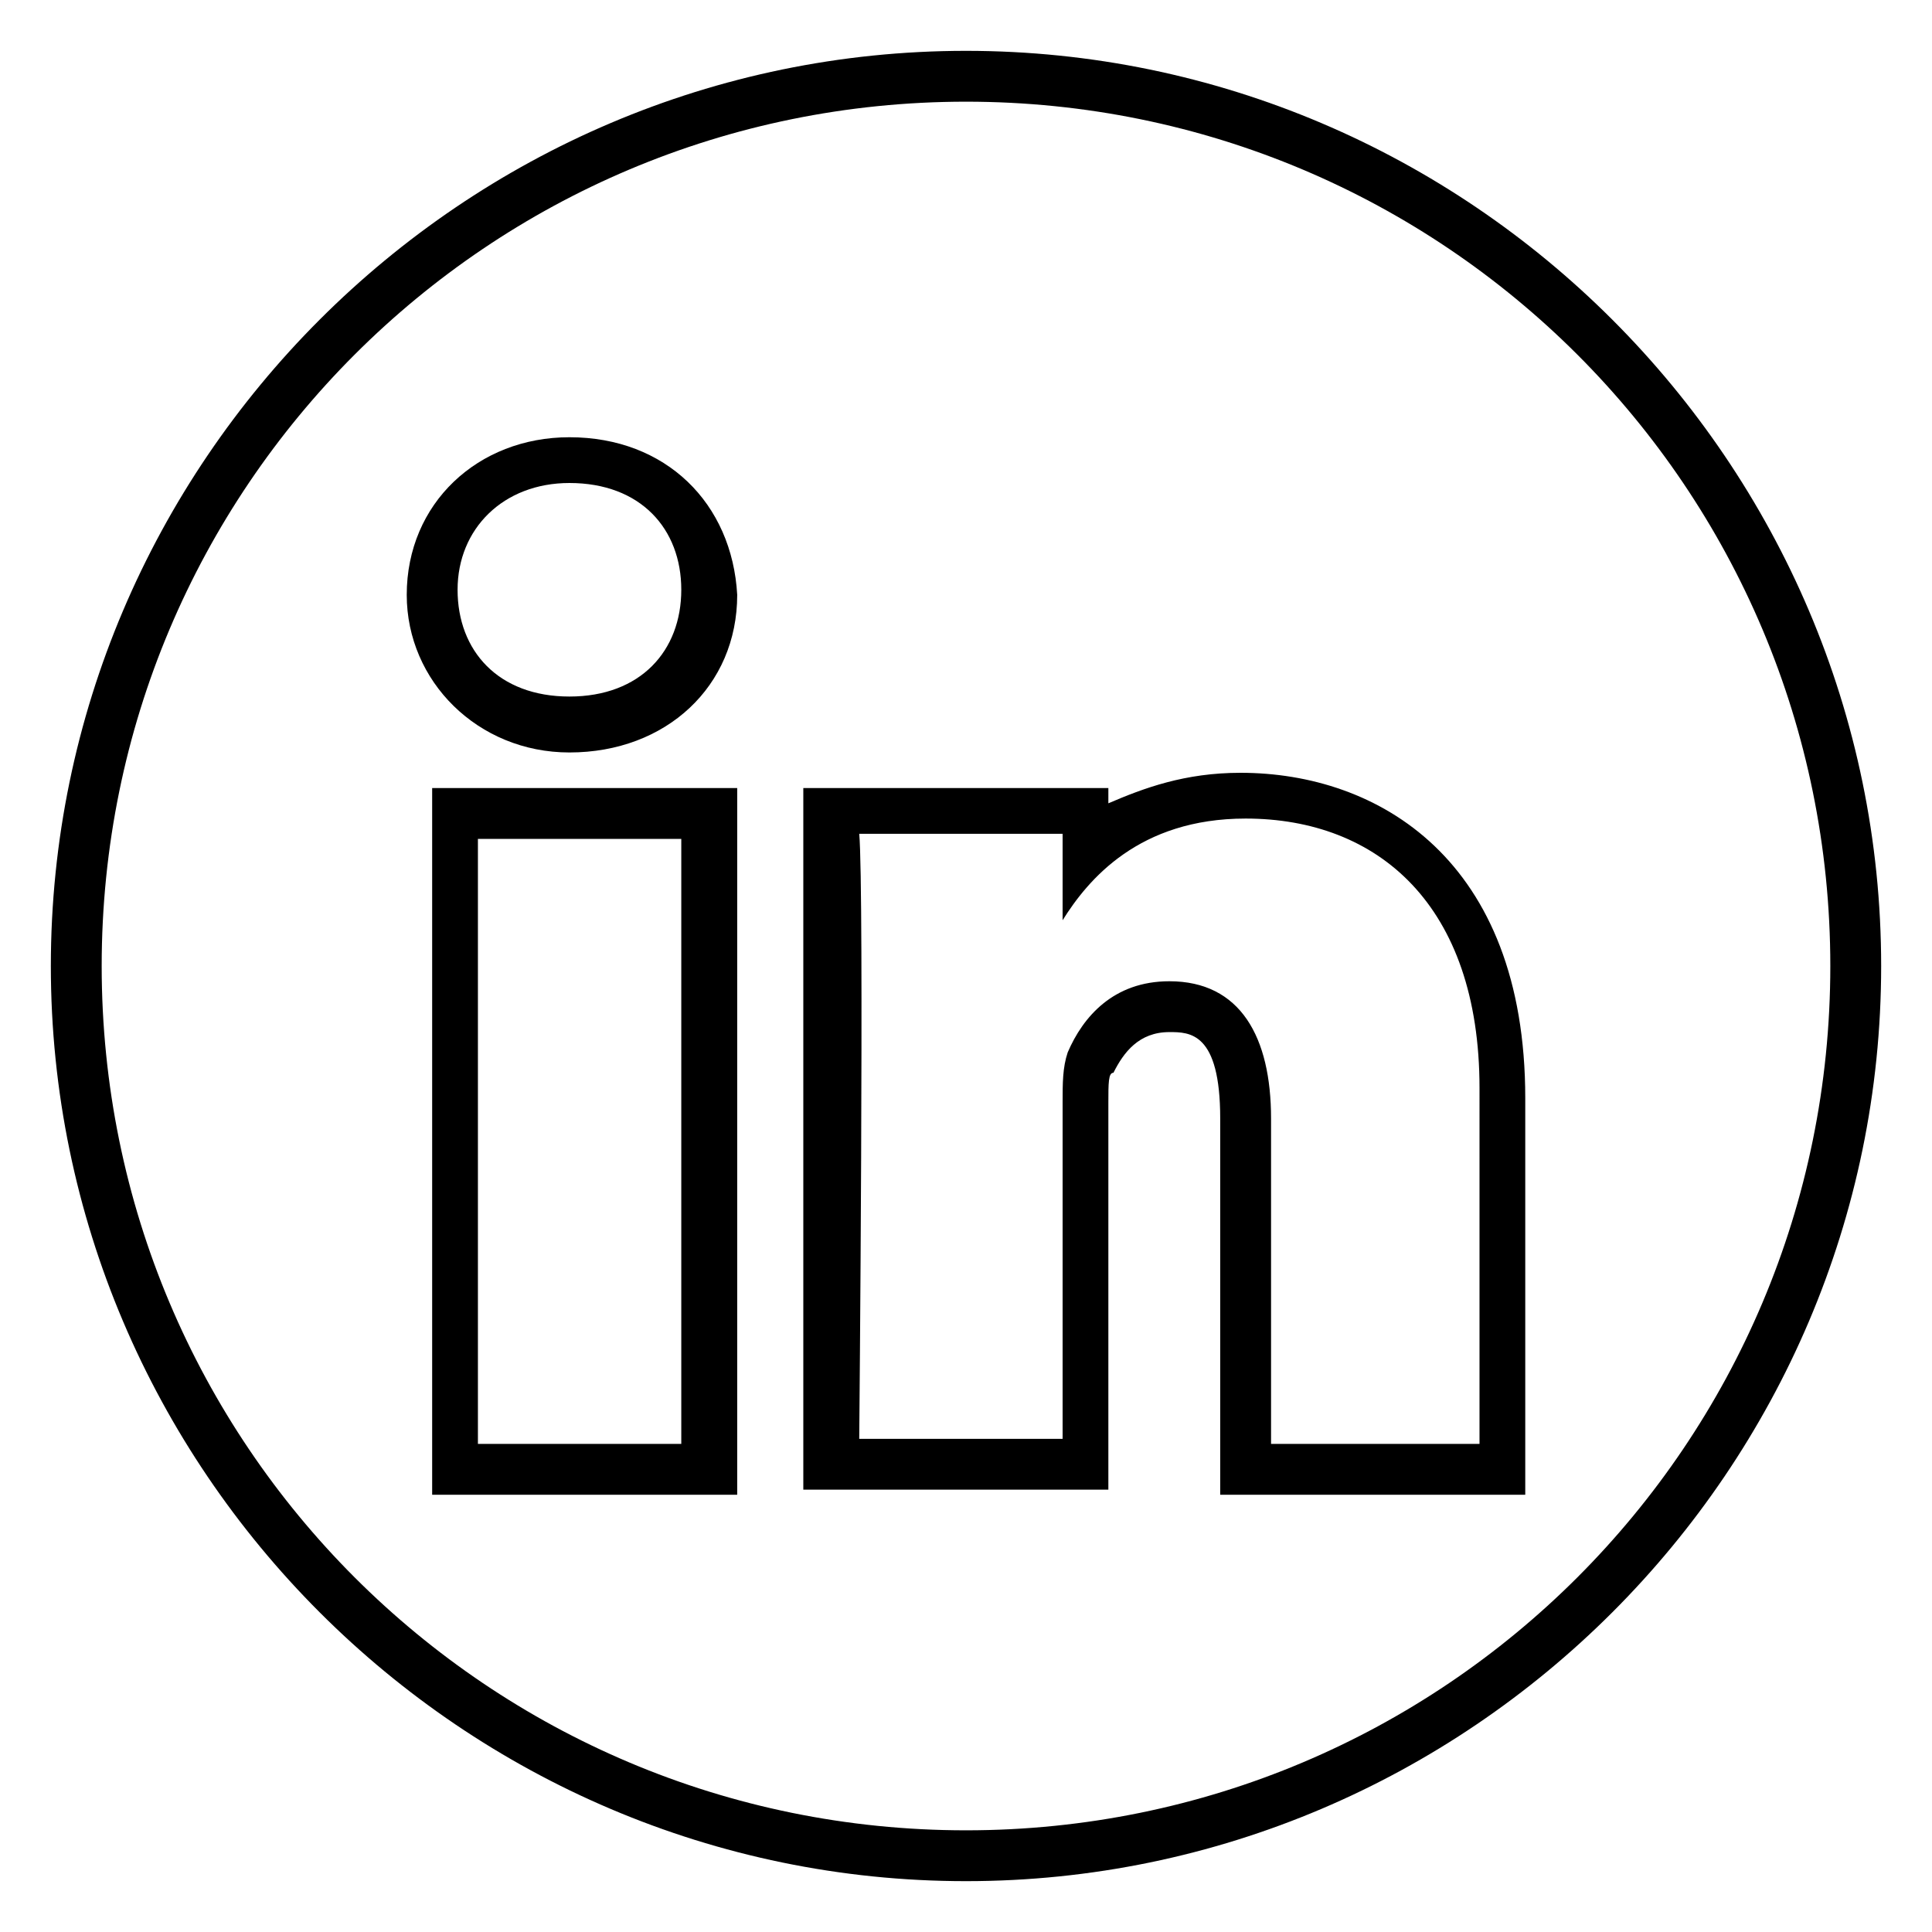
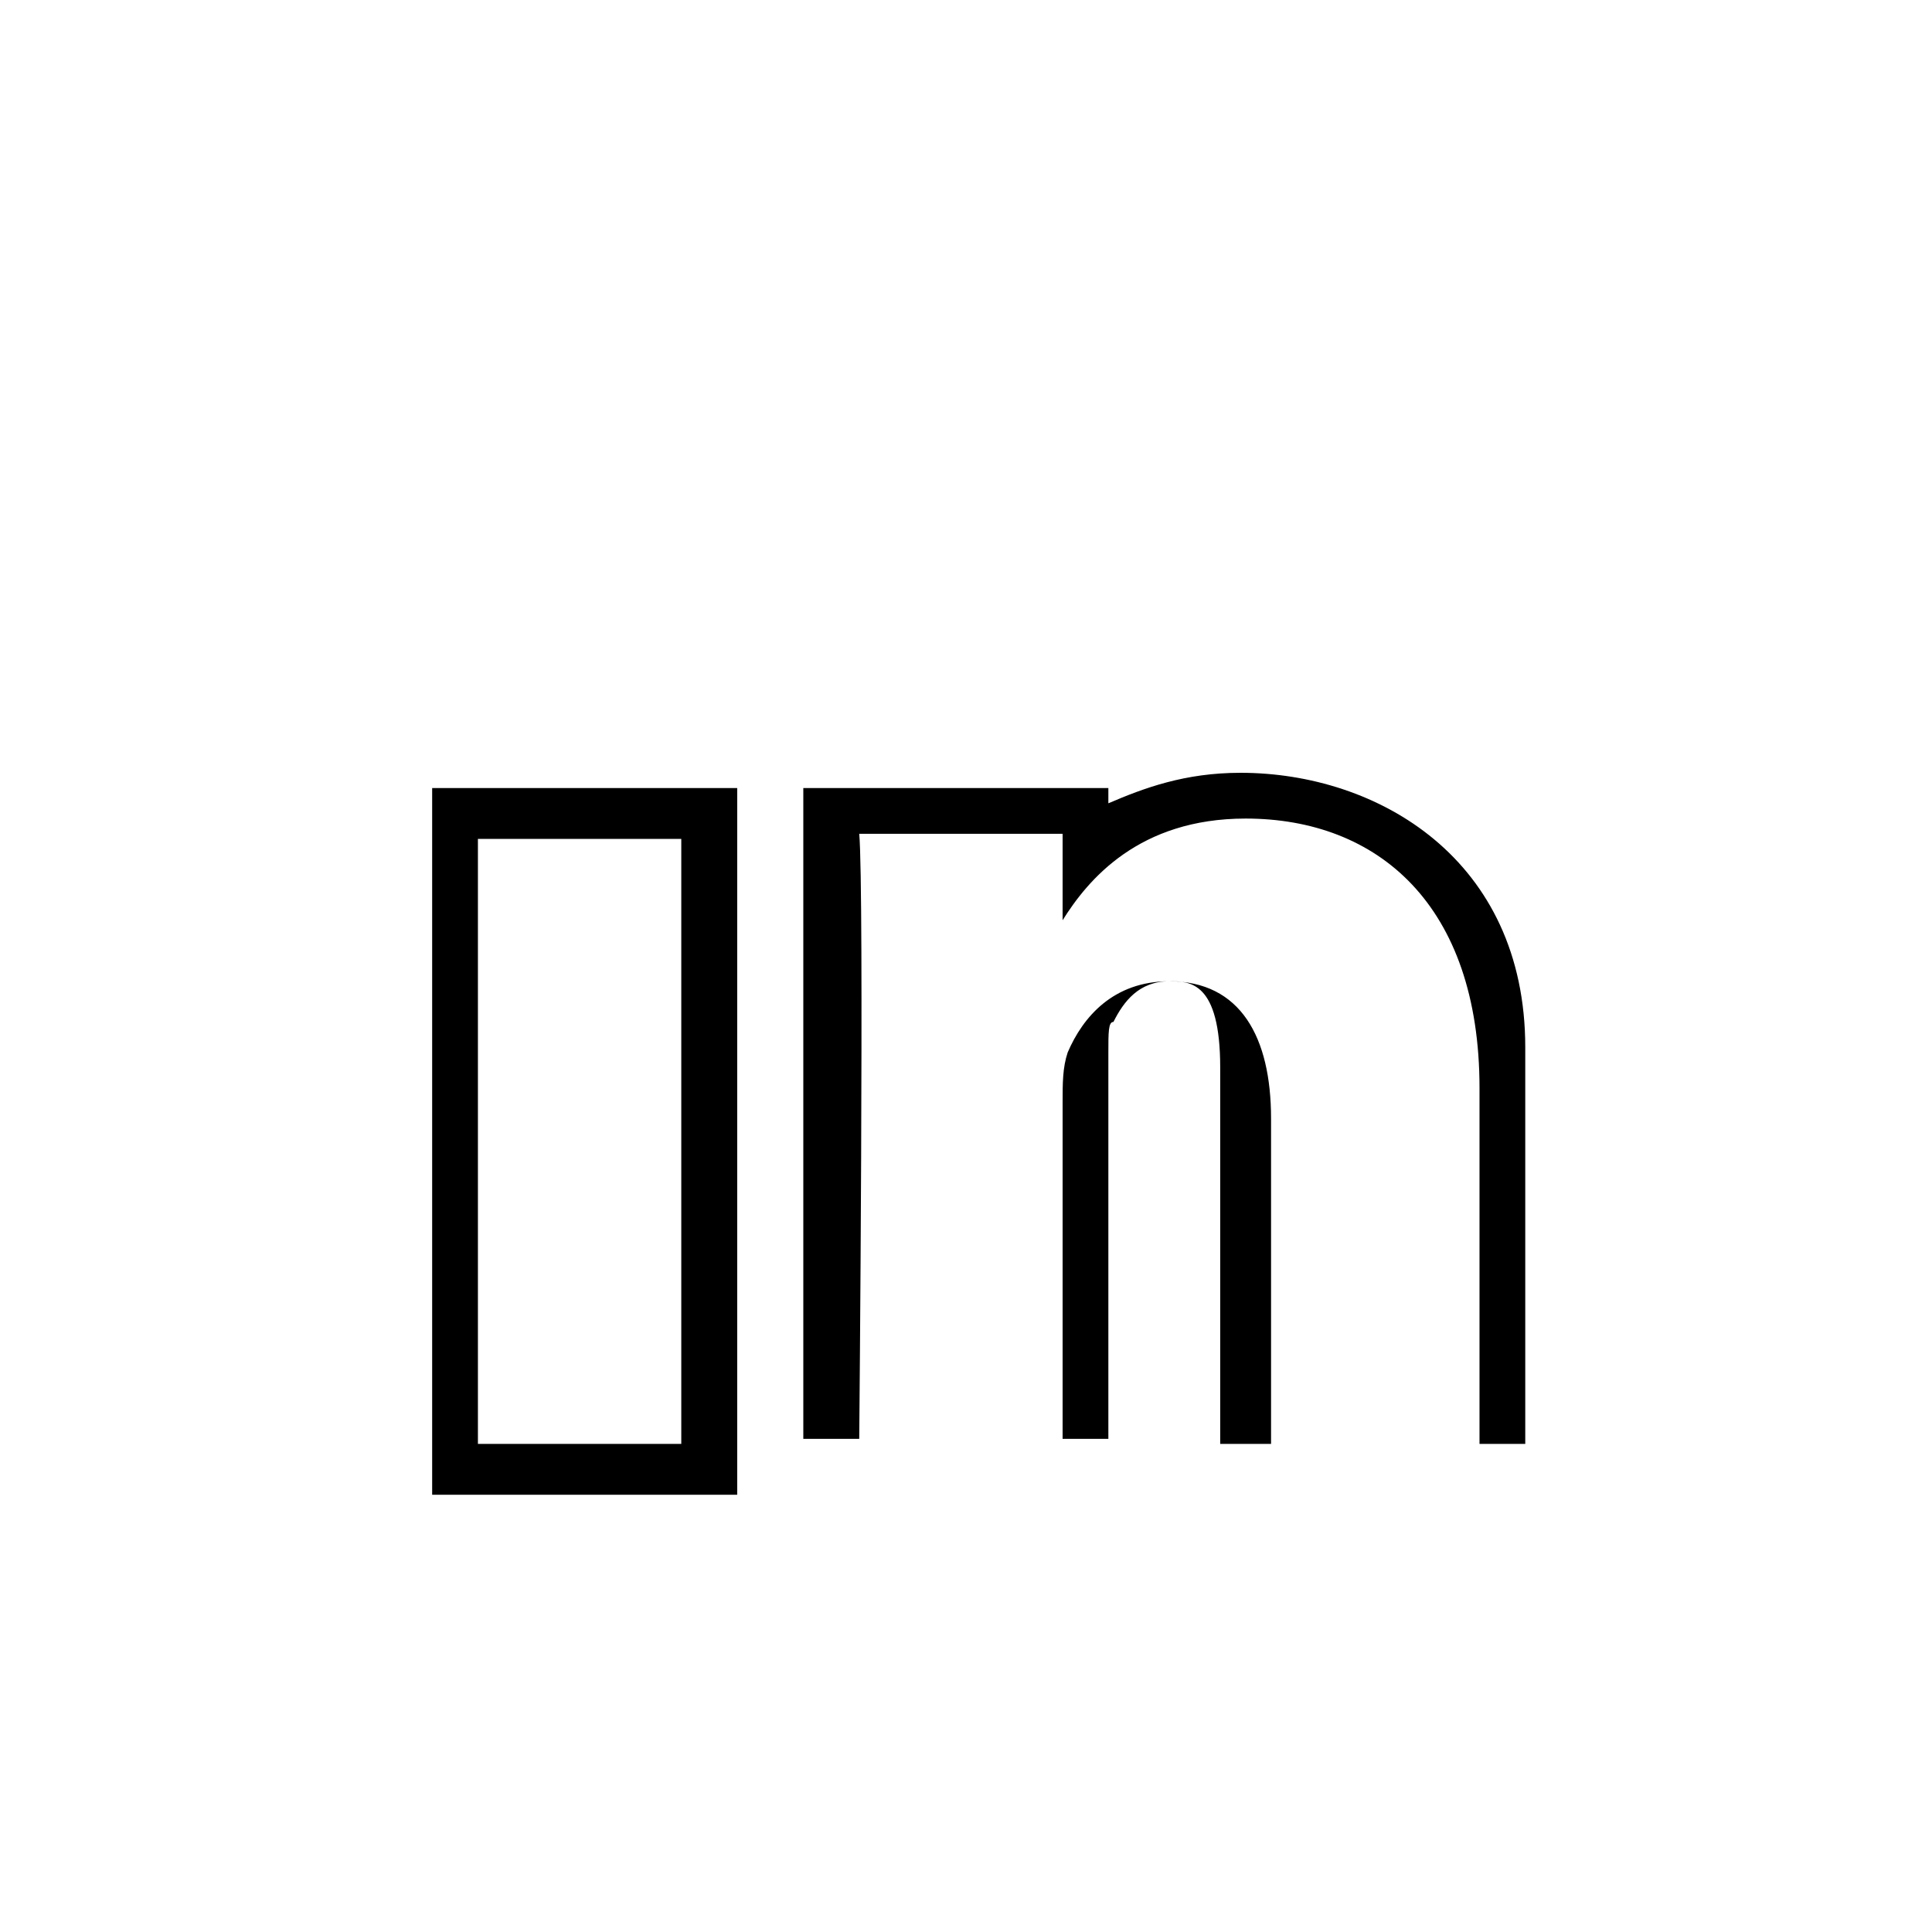
<svg xmlns="http://www.w3.org/2000/svg" version="1.1" id="Layer_1" x="0px" y="0px" viewBox="0 0 38 38" style="enable-background:new 0 0 38 38;" xml:space="preserve">
  <style type="text/css">
	.st0{fill:#FFFFFF;}
	.st1{fill:none;stroke:#FFFFFF;stroke-miterlimit:10;}
	.st2{fill:none;stroke:#000000;stroke-miterlimit:10;}
	.st3{fill:#394A58;}
</style>
  <g>
-     <path d="M24.4,15.2c-1.1,0-1.9,0.3-2.6,0.6v-0.3h-1h-4h-1l0,1c0,0.9,0,8.1,0,11.8l0,1h1h4h1v-1v-6.6c0-0.4,0-0.6,0.1-0.6   c0.2-0.4,0.5-0.8,1.1-0.8c0.4,0,1,0,1,1.7v6.4v1h1h4h1v-1v-6.8C30,16.9,27.1,15.2,24.4,15.2z M29,28.4h-4V22c0-1.6-0.6-2.7-2-2.7   c-1.1,0-1.7,0.7-2,1.4c-0.1,0.3-0.1,0.6-0.1,1v6.6h-4c0,0,0.1-10.8,0-11.9h4v1.7c0.5-0.8,1.5-2,3.6-2c2.6,0,4.6,1.7,4.6,5.3V28.4z" />
-     <path d="M11.2,8.6C9.4,8.6,8,9.9,8,11.7c0,1.7,1.4,3.1,3.2,3.1c1.9,0,3.3-1.3,3.3-3.1C14.4,9.9,13.1,8.6,11.2,8.6z M11.2,13.7   L11.2,13.7c-1.4,0-2.2-0.9-2.2-2.1c0-1.2,0.9-2.1,2.2-2.1c1.4,0,2.2,0.9,2.2,2.1C13.4,12.8,12.6,13.7,11.2,13.7z" />
+     <path d="M24.4,15.2c-1.1,0-1.9,0.3-2.6,0.6v-0.3h-1h-4h-1l0,1c0,0.9,0,8.1,0,11.8h1h4h1v-1v-6.6c0-0.4,0-0.6,0.1-0.6   c0.2-0.4,0.5-0.8,1.1-0.8c0.4,0,1,0,1,1.7v6.4v1h1h4h1v-1v-6.8C30,16.9,27.1,15.2,24.4,15.2z M29,28.4h-4V22c0-1.6-0.6-2.7-2-2.7   c-1.1,0-1.7,0.7-2,1.4c-0.1,0.3-0.1,0.6-0.1,1v6.6h-4c0,0,0.1-10.8,0-11.9h4v1.7c0.5-0.8,1.5-2,3.6-2c2.6,0,4.6,1.7,4.6,5.3V28.4z" />
    <path d="M9.5,15.5h-1v1v11.9v1h1h4h1v-1V16.5v-1h-1H9.5z M13.4,28.4h-4V16.5h4V28.4z" />
-     <path d="M19,1C9.1,1,1,9.1,1,19s8.1,18,18,18s18-8.1,18-18S28.9,1,19,1z M19,36C9.6,36,2,28.4,2,19S9.6,2,19,2s17,7.6,17,17   S28.4,36,19,36z" />
  </g>
</svg>